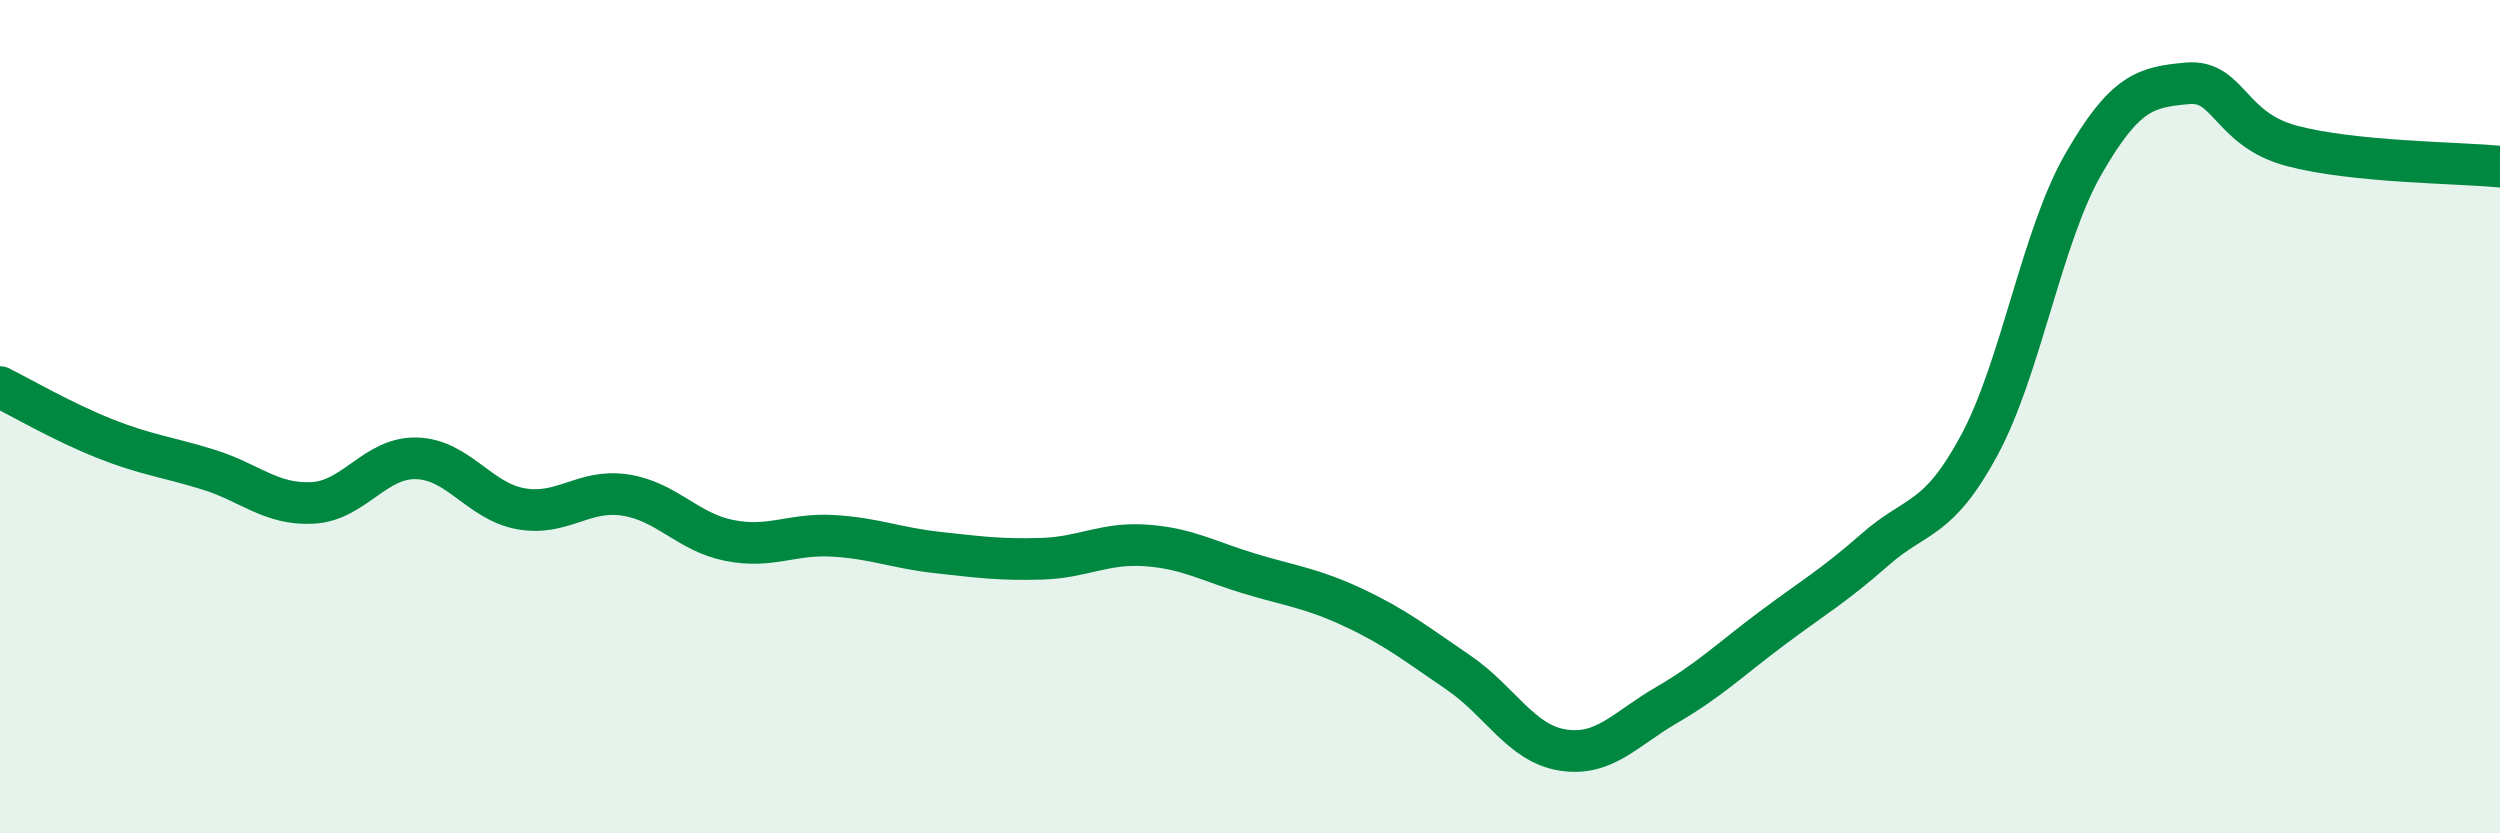
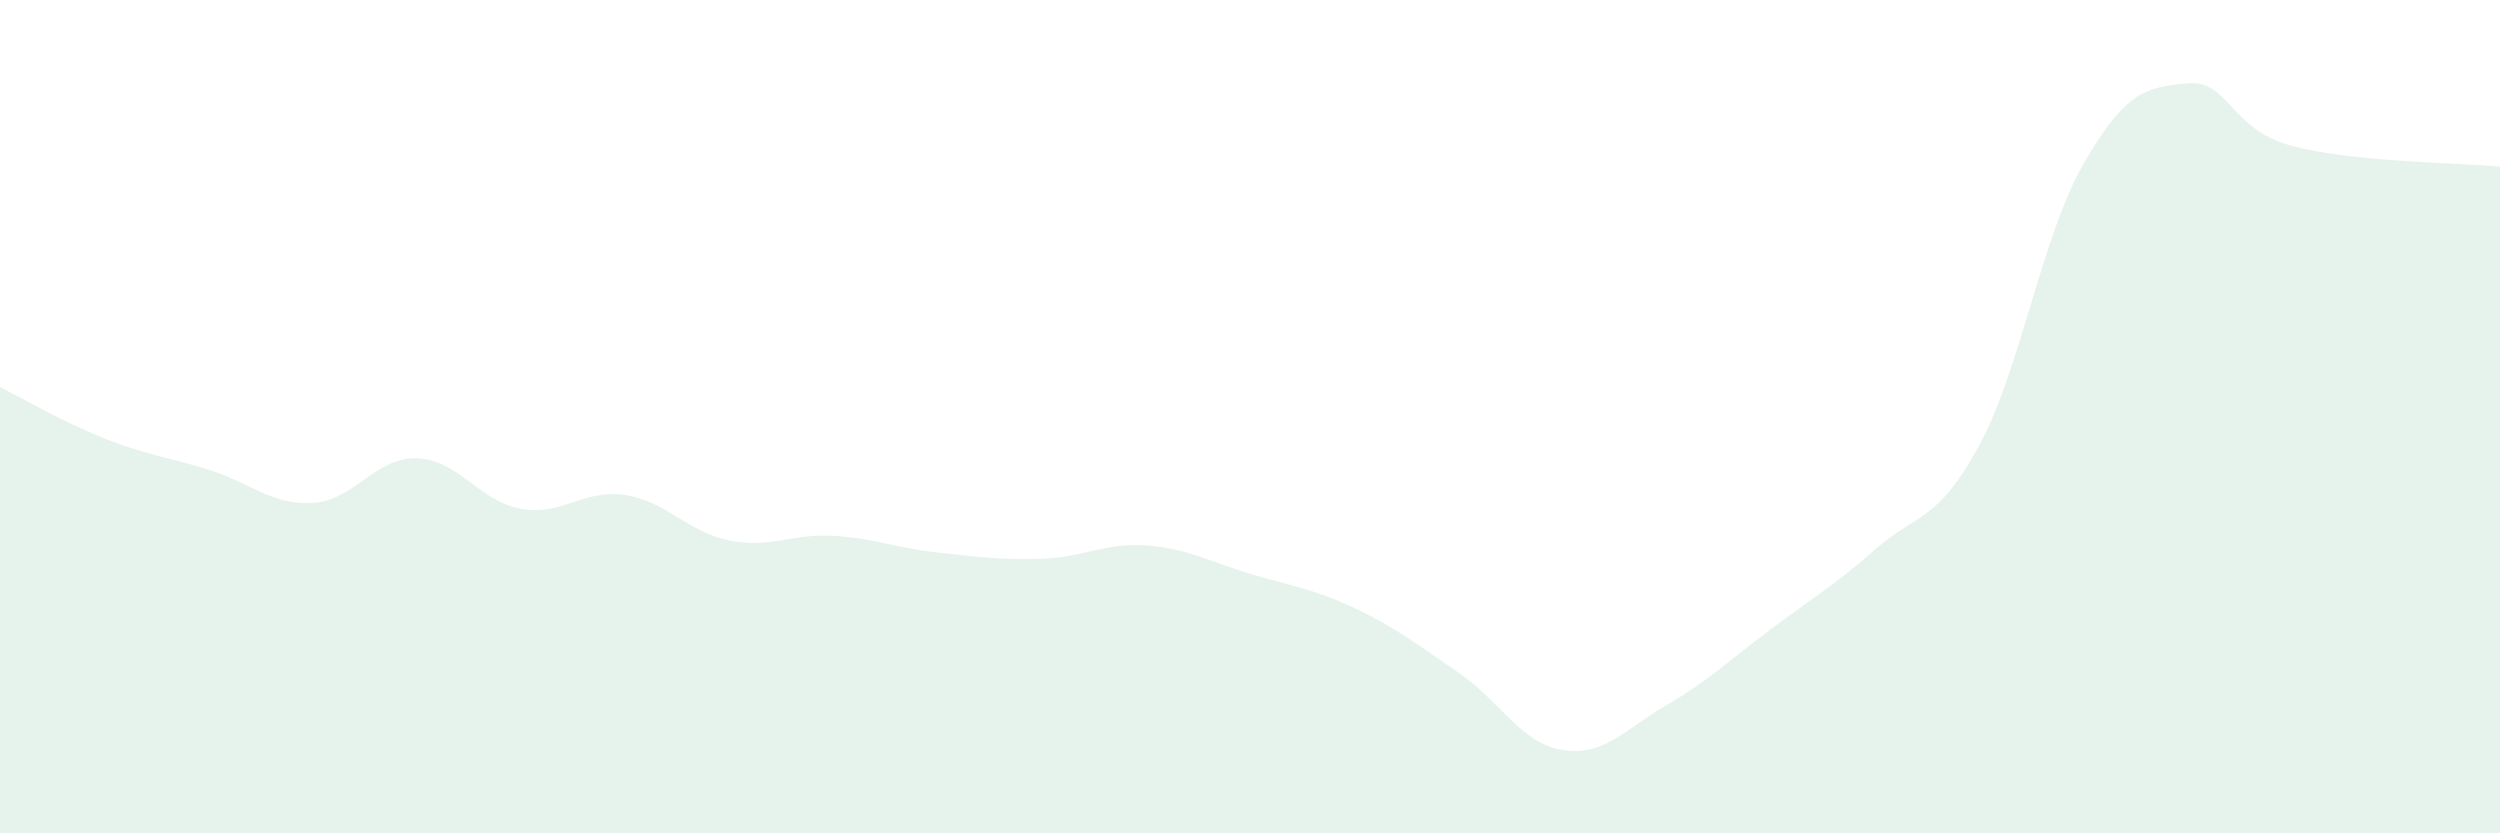
<svg xmlns="http://www.w3.org/2000/svg" width="60" height="20" viewBox="0 0 60 20">
  <path d="M 0,9.29 C 0.5,9.54 1.5,10.12 2.5,10.52 C 3.5,10.92 4,10.96 5,11.27 C 6,11.58 6.5,12.12 7.5,12.07 C 8.5,12.02 9,10.97 10,11 C 11,11.03 11.5,12.03 12.5,12.21 C 13.5,12.39 14,11.73 15,11.88 C 16,12.03 16.5,12.77 17.5,12.97 C 18.5,13.17 19,12.8 20,12.86 C 21,12.92 21.5,13.15 22.5,13.26 C 23.5,13.37 24,13.44 25,13.41 C 26,13.38 26.5,13.02 27.5,13.09 C 28.5,13.16 29,13.47 30,13.77 C 31,14.07 31.5,14.12 32.5,14.59 C 33.5,15.06 34,15.46 35,16.14 C 36,16.82 36.5,17.84 37.5,18 C 38.5,18.16 39,17.5 40,16.92 C 41,16.34 41.5,15.85 42.5,15.1 C 43.5,14.35 44,14.07 45,13.19 C 46,12.31 46.5,12.54 47.5,10.69 C 48.5,8.84 49,5.68 50,3.94 C 51,2.2 51.5,2.09 52.5,2 C 53.5,1.91 53.5,3.1 55,3.5 C 56.5,3.9 59,3.9 60,4L60 20L0 20Z" fill="#008740" opacity="0.1" stroke-linecap="round" stroke-linejoin="round" />
-   <path d="M 0,9.29 C 0.5,9.54 1.5,10.12 2.5,10.52 C 3.5,10.92 4,10.96 5,11.27 C 6,11.58 6.5,12.12 7.5,12.07 C 8.5,12.02 9,10.97 10,11 C 11,11.03 11.5,12.03 12.5,12.21 C 13.5,12.39 14,11.73 15,11.88 C 16,12.03 16.5,12.77 17.5,12.97 C 18.5,13.17 19,12.8 20,12.86 C 21,12.92 21.5,13.15 22.5,13.26 C 23.5,13.37 24,13.44 25,13.41 C 26,13.38 26.5,13.02 27.5,13.09 C 28.5,13.16 29,13.47 30,13.77 C 31,14.07 31.5,14.12 32.5,14.59 C 33.5,15.06 34,15.46 35,16.14 C 36,16.82 36.5,17.84 37.5,18 C 38.5,18.16 39,17.5 40,16.92 C 41,16.34 41.5,15.85 42.5,15.1 C 43.5,14.35 44,14.07 45,13.19 C 46,12.31 46.5,12.54 47.5,10.69 C 48.5,8.84 49,5.68 50,3.94 C 51,2.2 51.5,2.09 52.5,2 C 53.5,1.91 53.5,3.1 55,3.5 C 56.5,3.9 59,3.9 60,4" stroke="#008740" stroke-width="1" fill="none" stroke-linecap="round" stroke-linejoin="round" />
</svg>